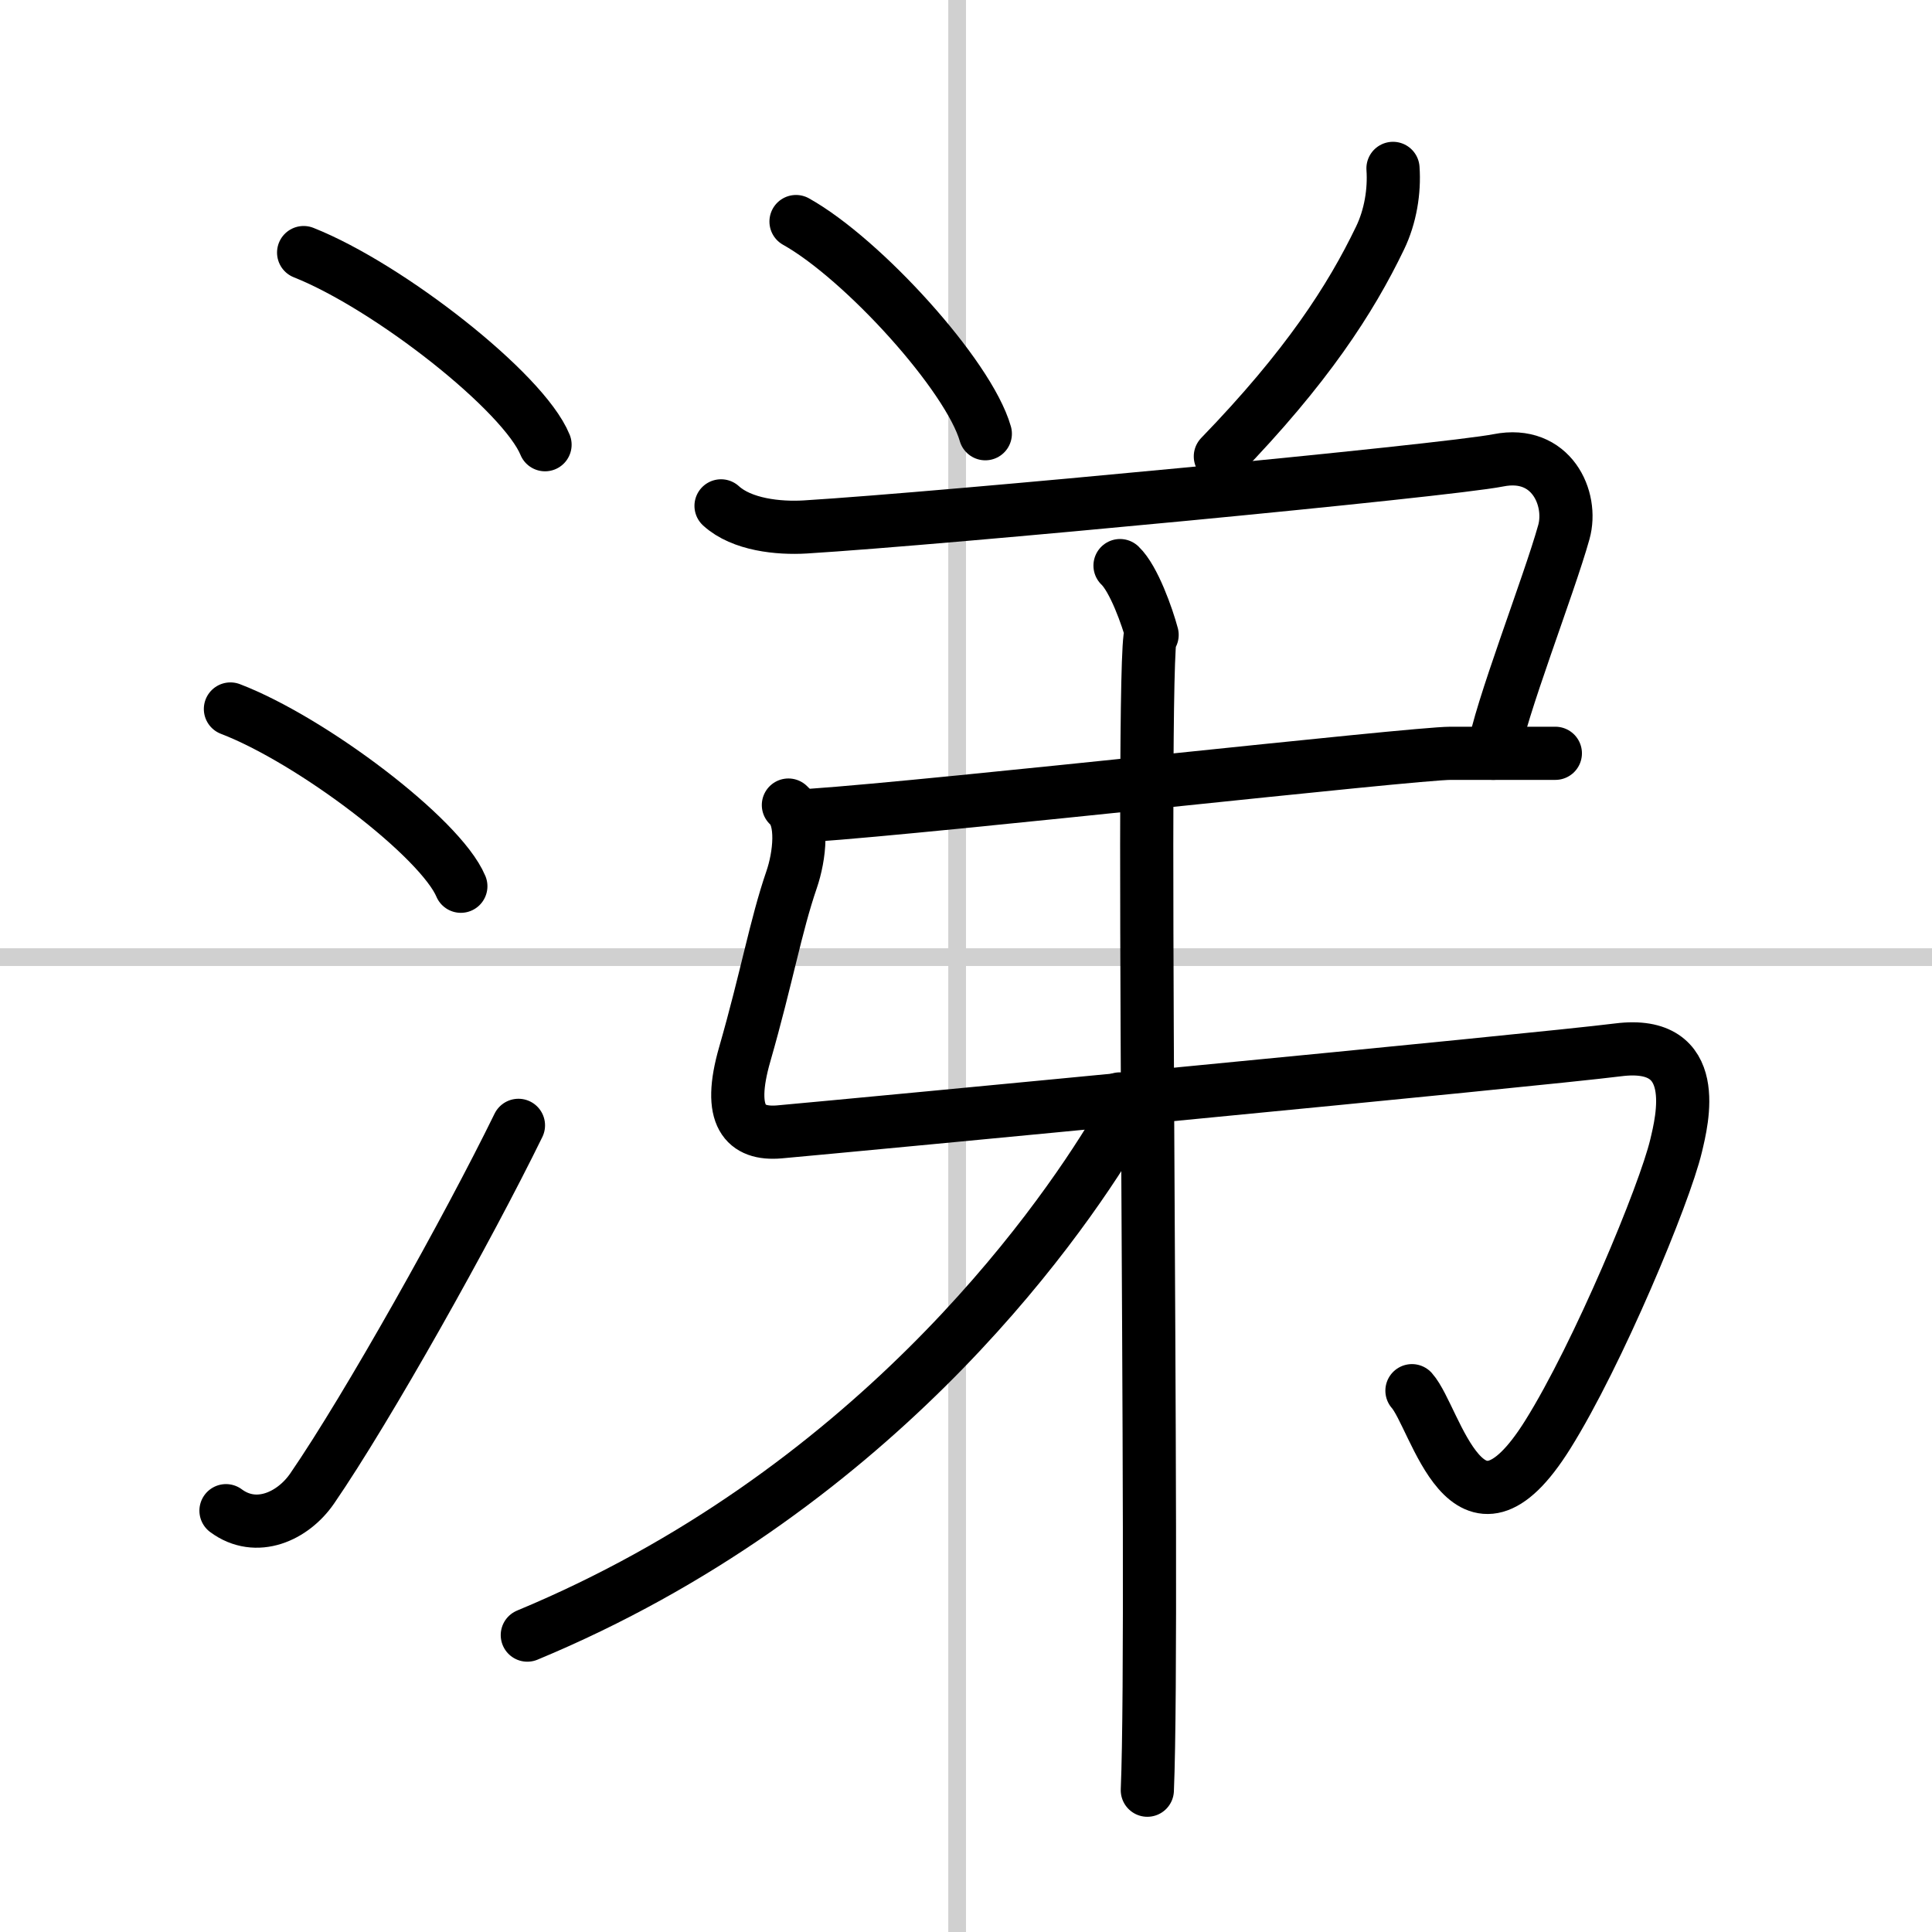
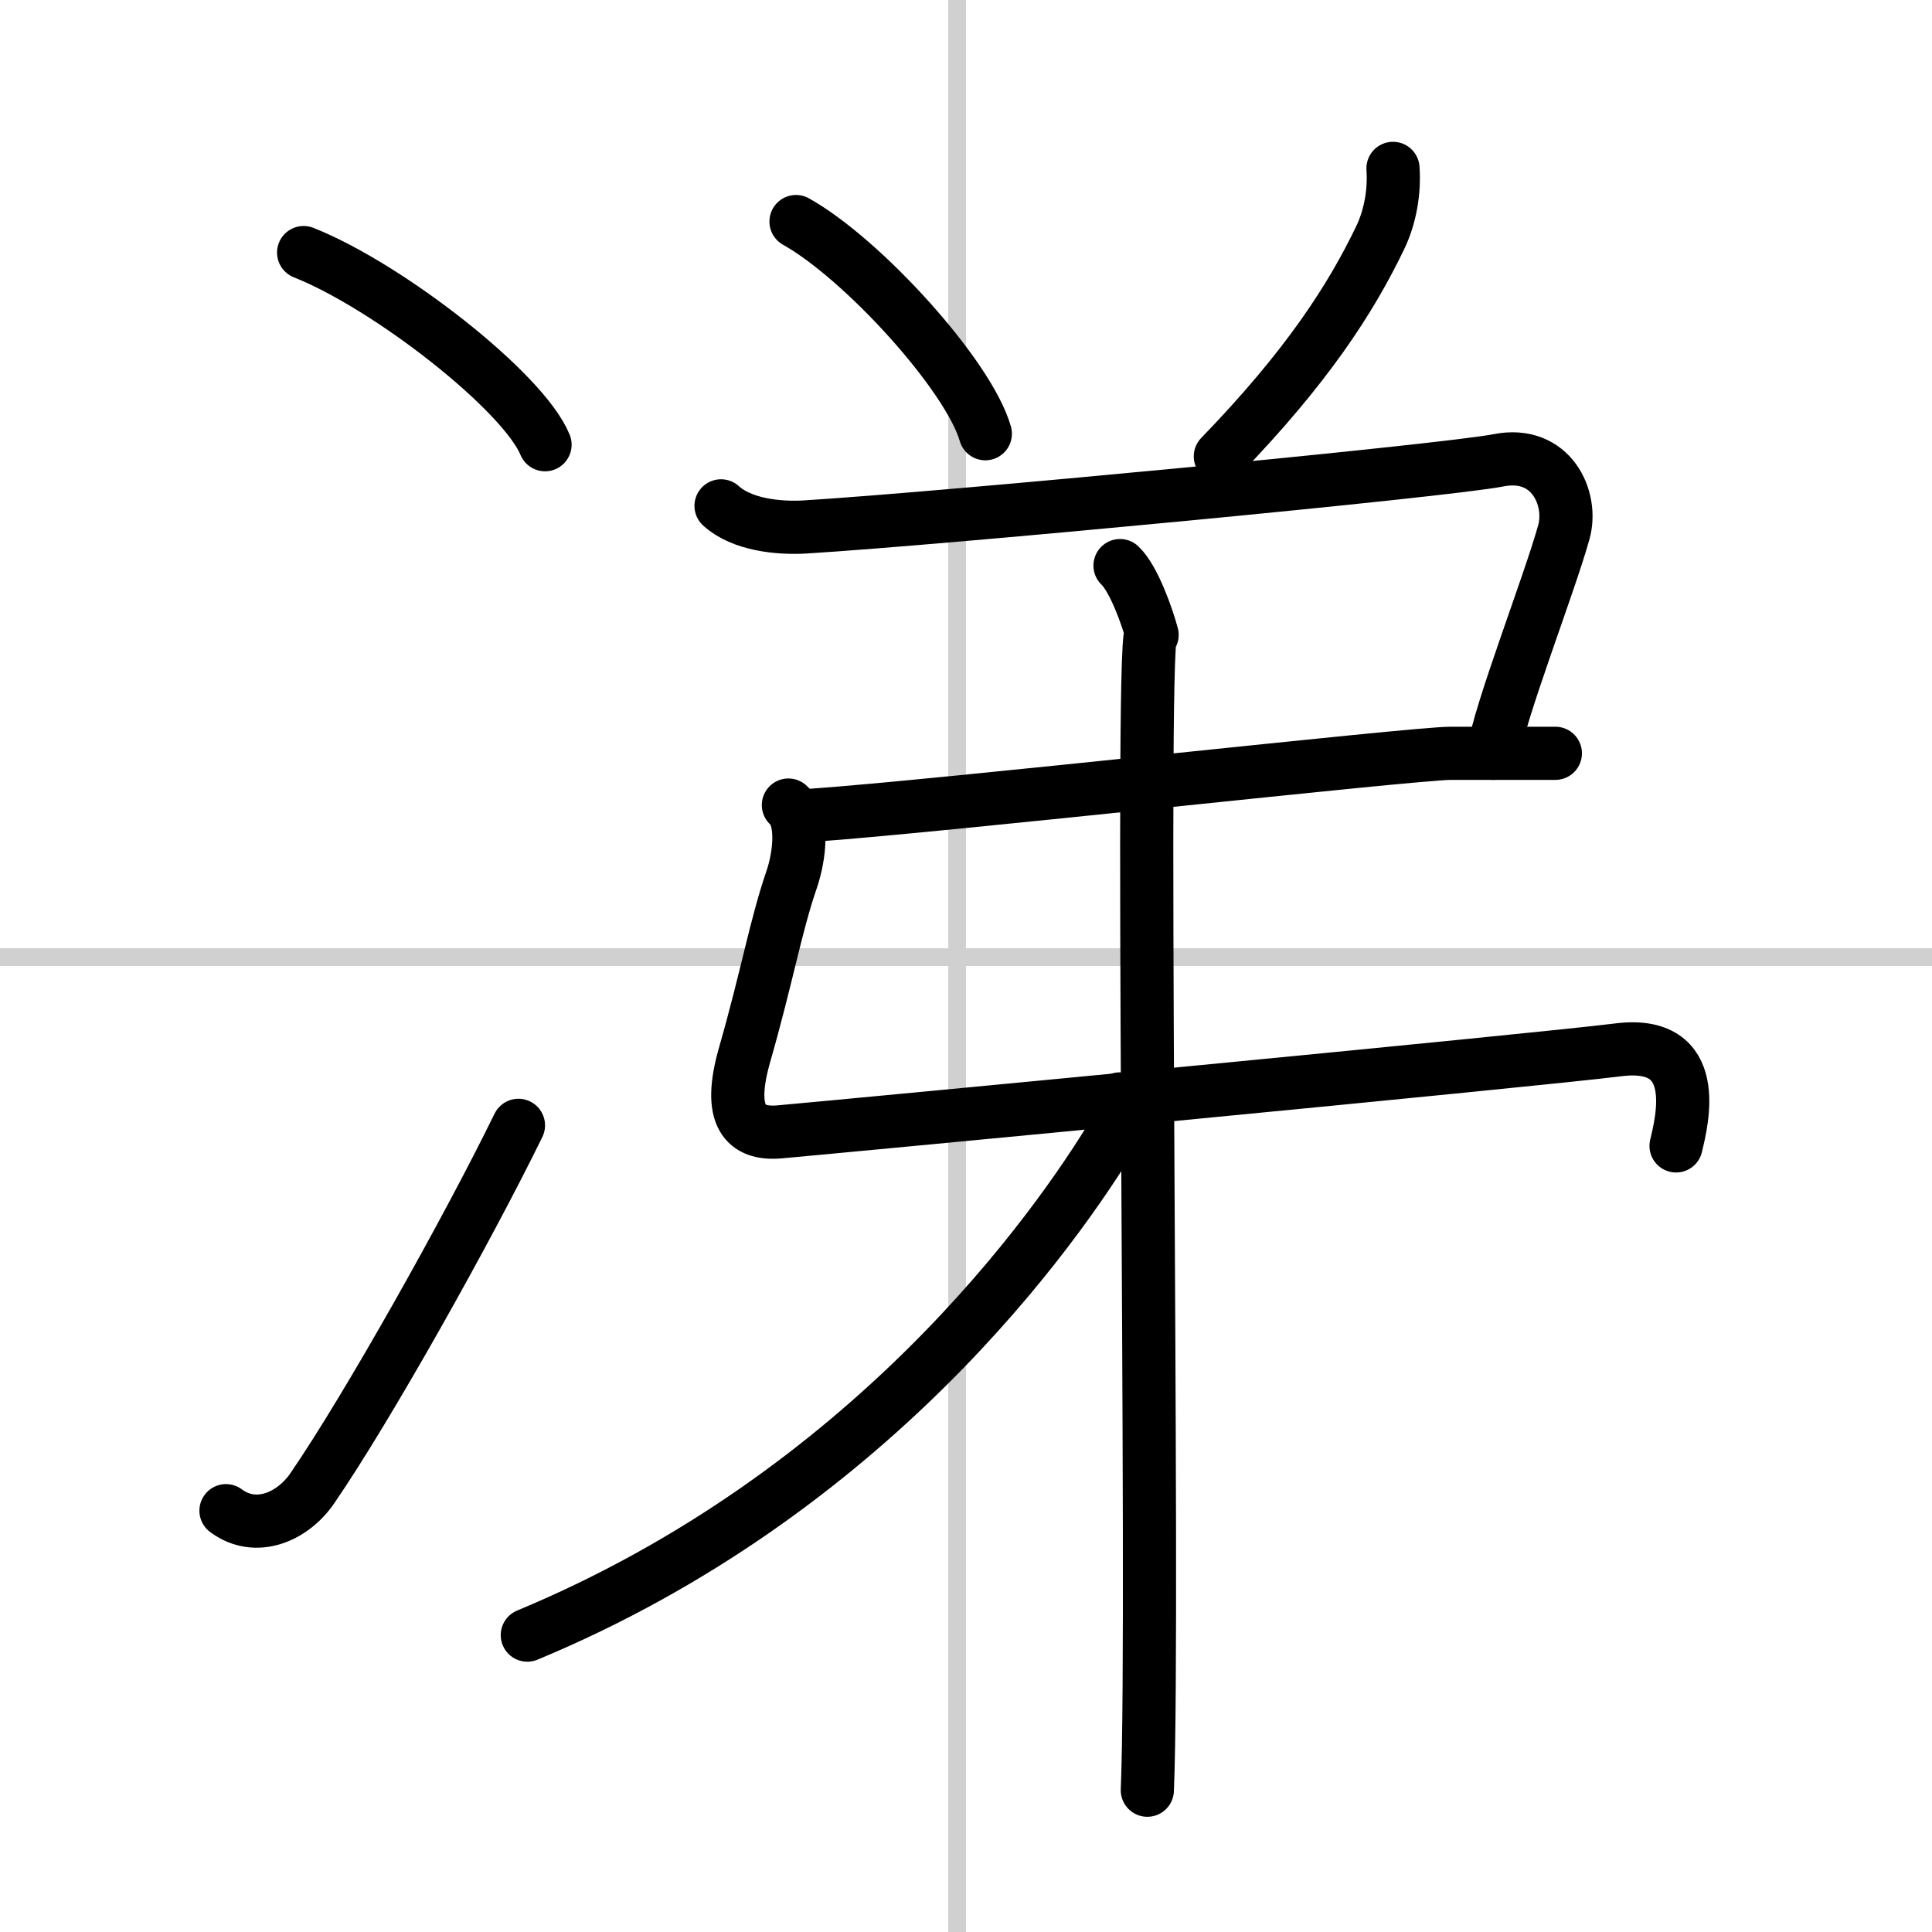
<svg xmlns="http://www.w3.org/2000/svg" width="400" height="400" viewBox="0 0 109 109">
  <rect x="0" y="0" width="109" height="109" fill="#808080" stroke="none" />
  <g fill="none" stroke="#000" stroke-linecap="round" stroke-linejoin="round" stroke-width="3">
    <rect width="100%" height="100%" fill="#fff" stroke="#fff" />
    <line x1="54" x2="54" y2="109" stroke="#d0d0d0" stroke-width="1" />
    <line x2="109" y1="54" y2="54" stroke="#d0d0d0" stroke-width="1" />
    <path d="m17.13 14.25c4.81 1.91 12.41 7.87 13.62 10.84" />
-     <path d="m13 40c4.59 1.76 11.85 7.26 13 10" />
    <path d="m12.75 85.23c1.71 1.27 3.78 0.32 4.86-1.25 3.14-4.57 8.79-14.66 11.64-20.49" />
    <path d="m44.91 12.5c3.77 2.11 9.74 8.68 10.68 11.97" />
    <path d="m78.59 9.5c0.09 1.27-0.14 2.71-0.73 3.93-1.66 3.45-4.14 7.29-9.01 12.32" />
    <path d="m40.68 28.54c1.17 1.07 3.25 1.28 4.75 1.19 7.82-0.48 36.13-3.17 39.11-3.76s4.22 2.15 3.69 4.05c-0.83 2.99-3.64 10.16-3.98 12.48" />
    <path d="m45.75 46c7.25-0.5 33.98-3.5 36.09-3.5h5.91" />
-     <path d="m44.48 45.42c0.89 0.79 0.63 2.9 0.18 4.21-0.9 2.62-1.39 5.48-2.64 9.84-1.02 3.53 0.04 4.55 1.94 4.39 4.04-0.36 42.57-4.03 47.34-4.63s3.6 3.99 3.26 5.42c-0.65 2.74-4.41 11.77-7.24 16.29-4.57 7.31-6.3-0.95-7.66-2.48" />
+     <path d="m44.48 45.42c0.89 0.79 0.63 2.9 0.18 4.21-0.9 2.62-1.39 5.48-2.64 9.84-1.02 3.53 0.04 4.55 1.94 4.39 4.04-0.36 42.57-4.03 47.34-4.63s3.6 3.99 3.26 5.42" />
    <path d="m63.19 31.91c0.78 0.74 1.54 2.9 1.81 3.91-0.74-2.79 0.16 55.05-0.27 65.18" />
    <path d="M63.17,62c0.09,0.67,0.34,0.82-0.2,1.71C59.5,69.5,49,84.25,29.75,92.25" />
  </g>
</svg>